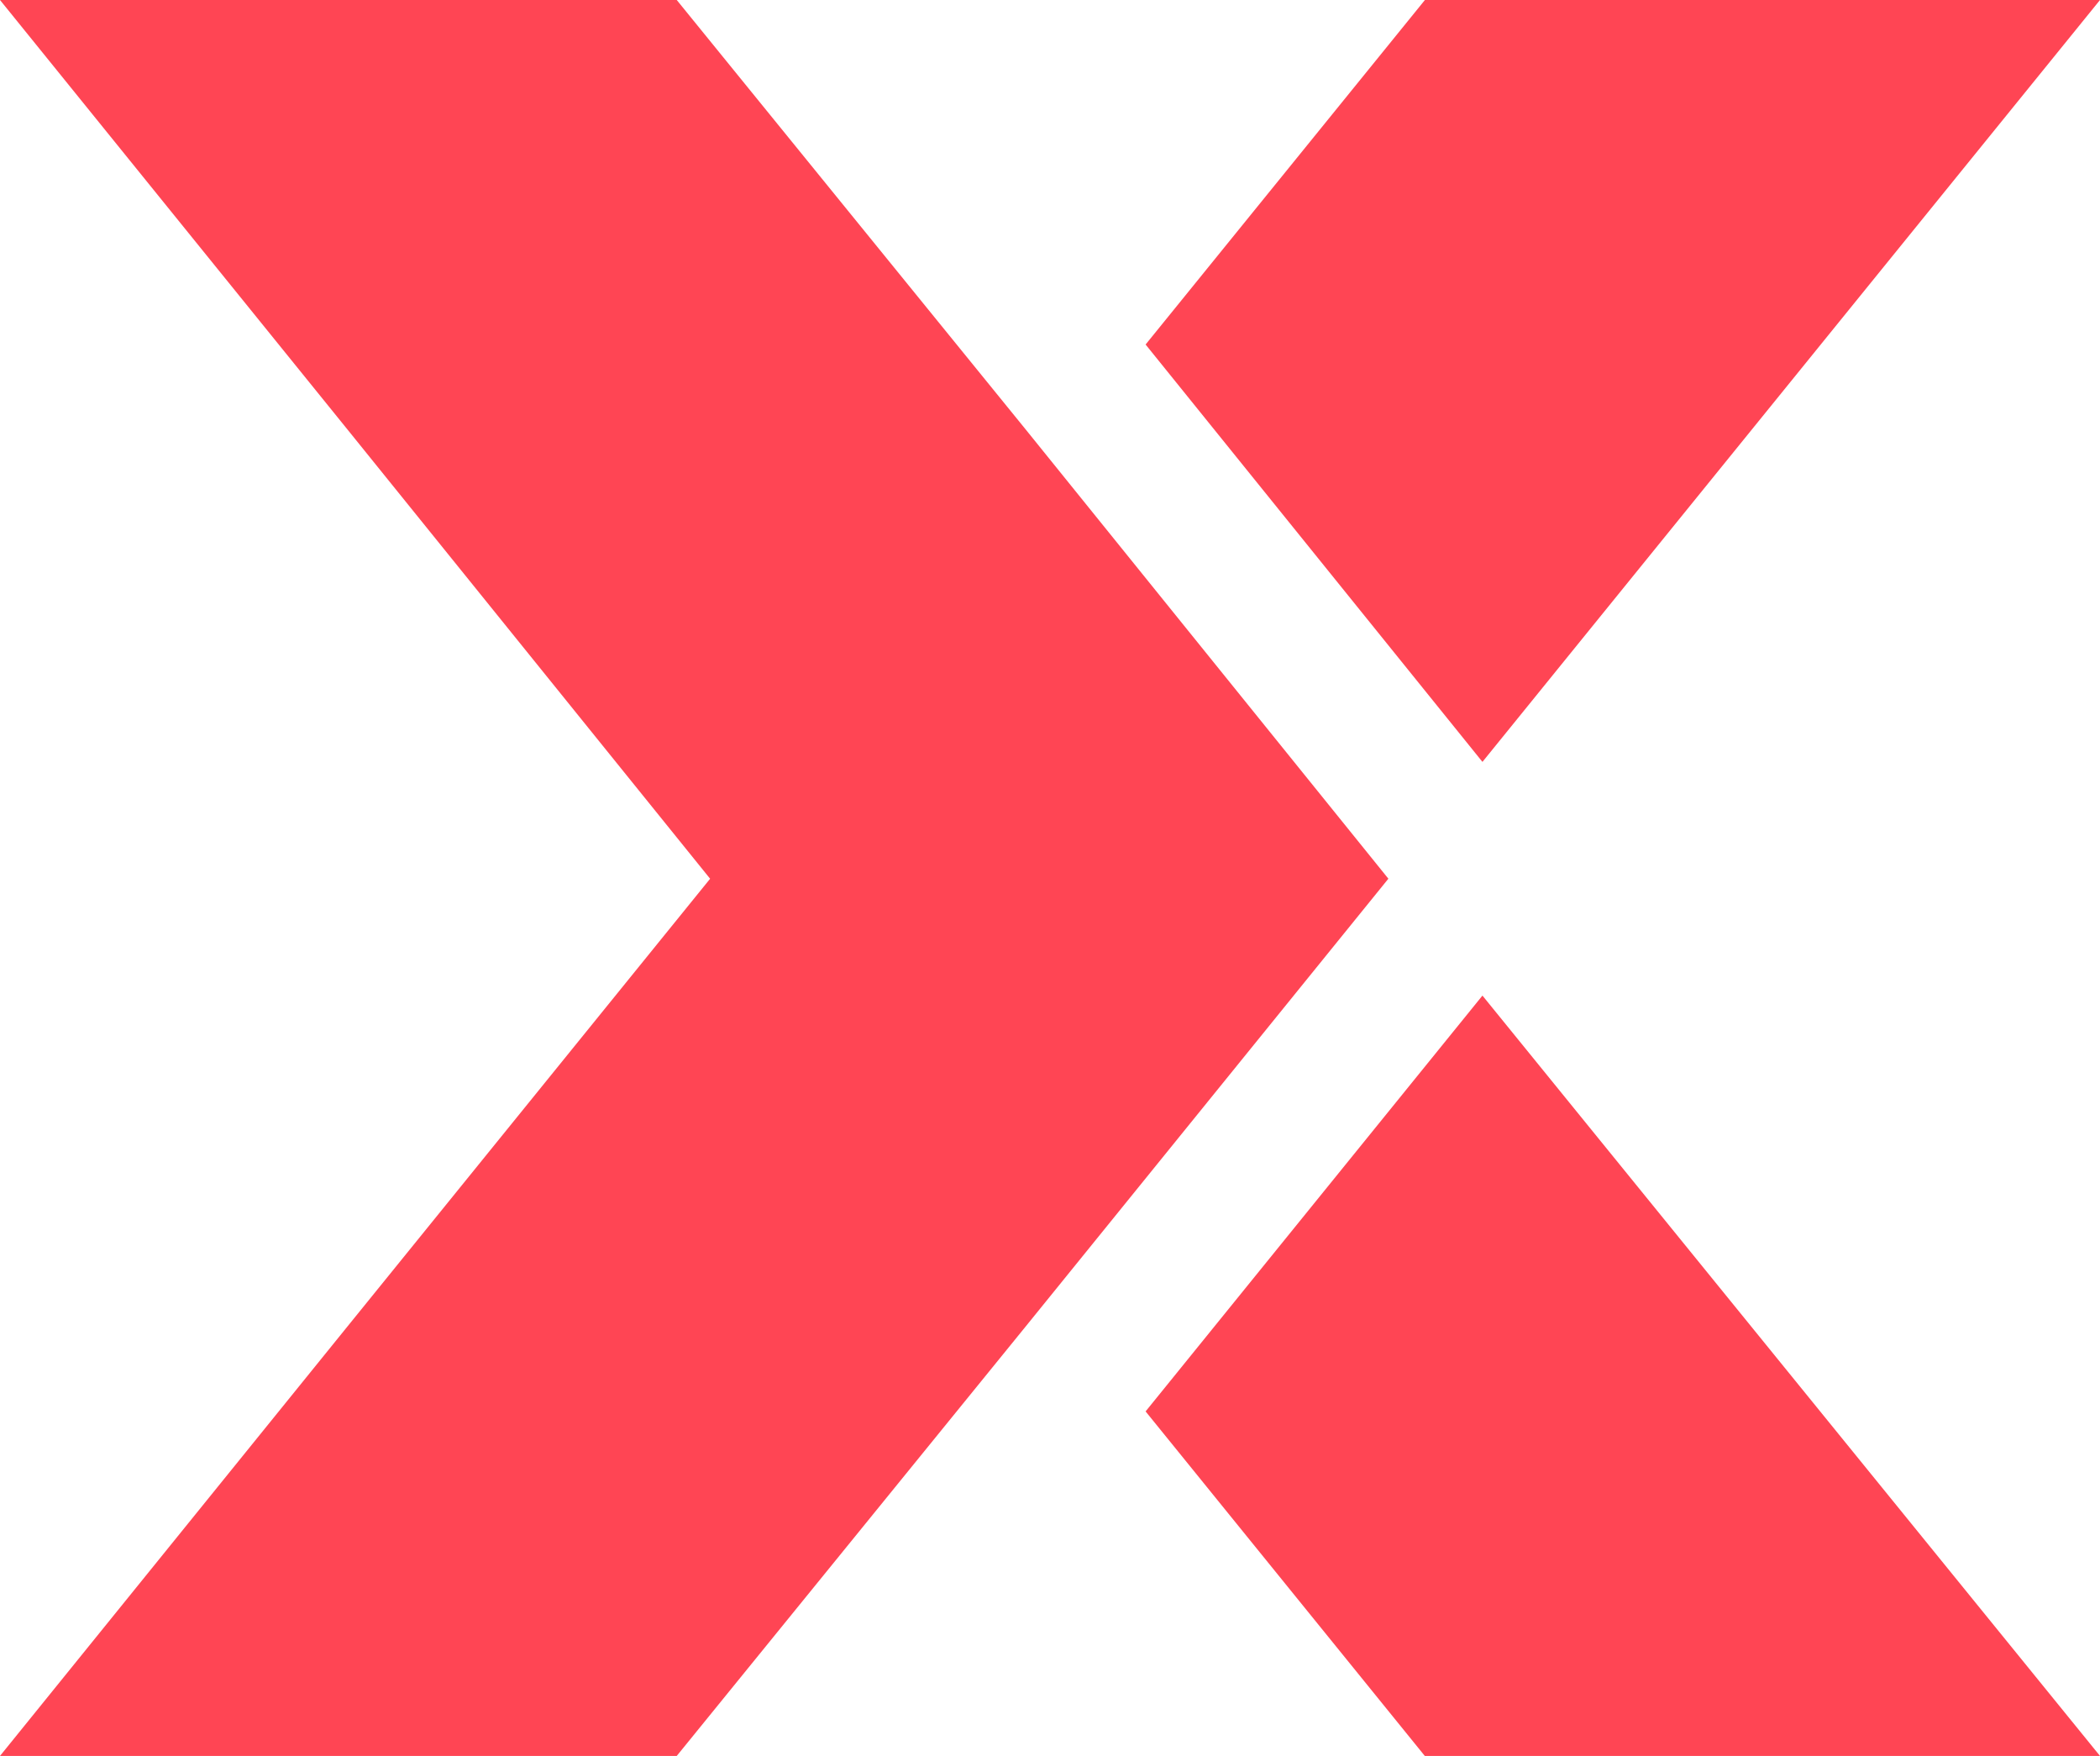
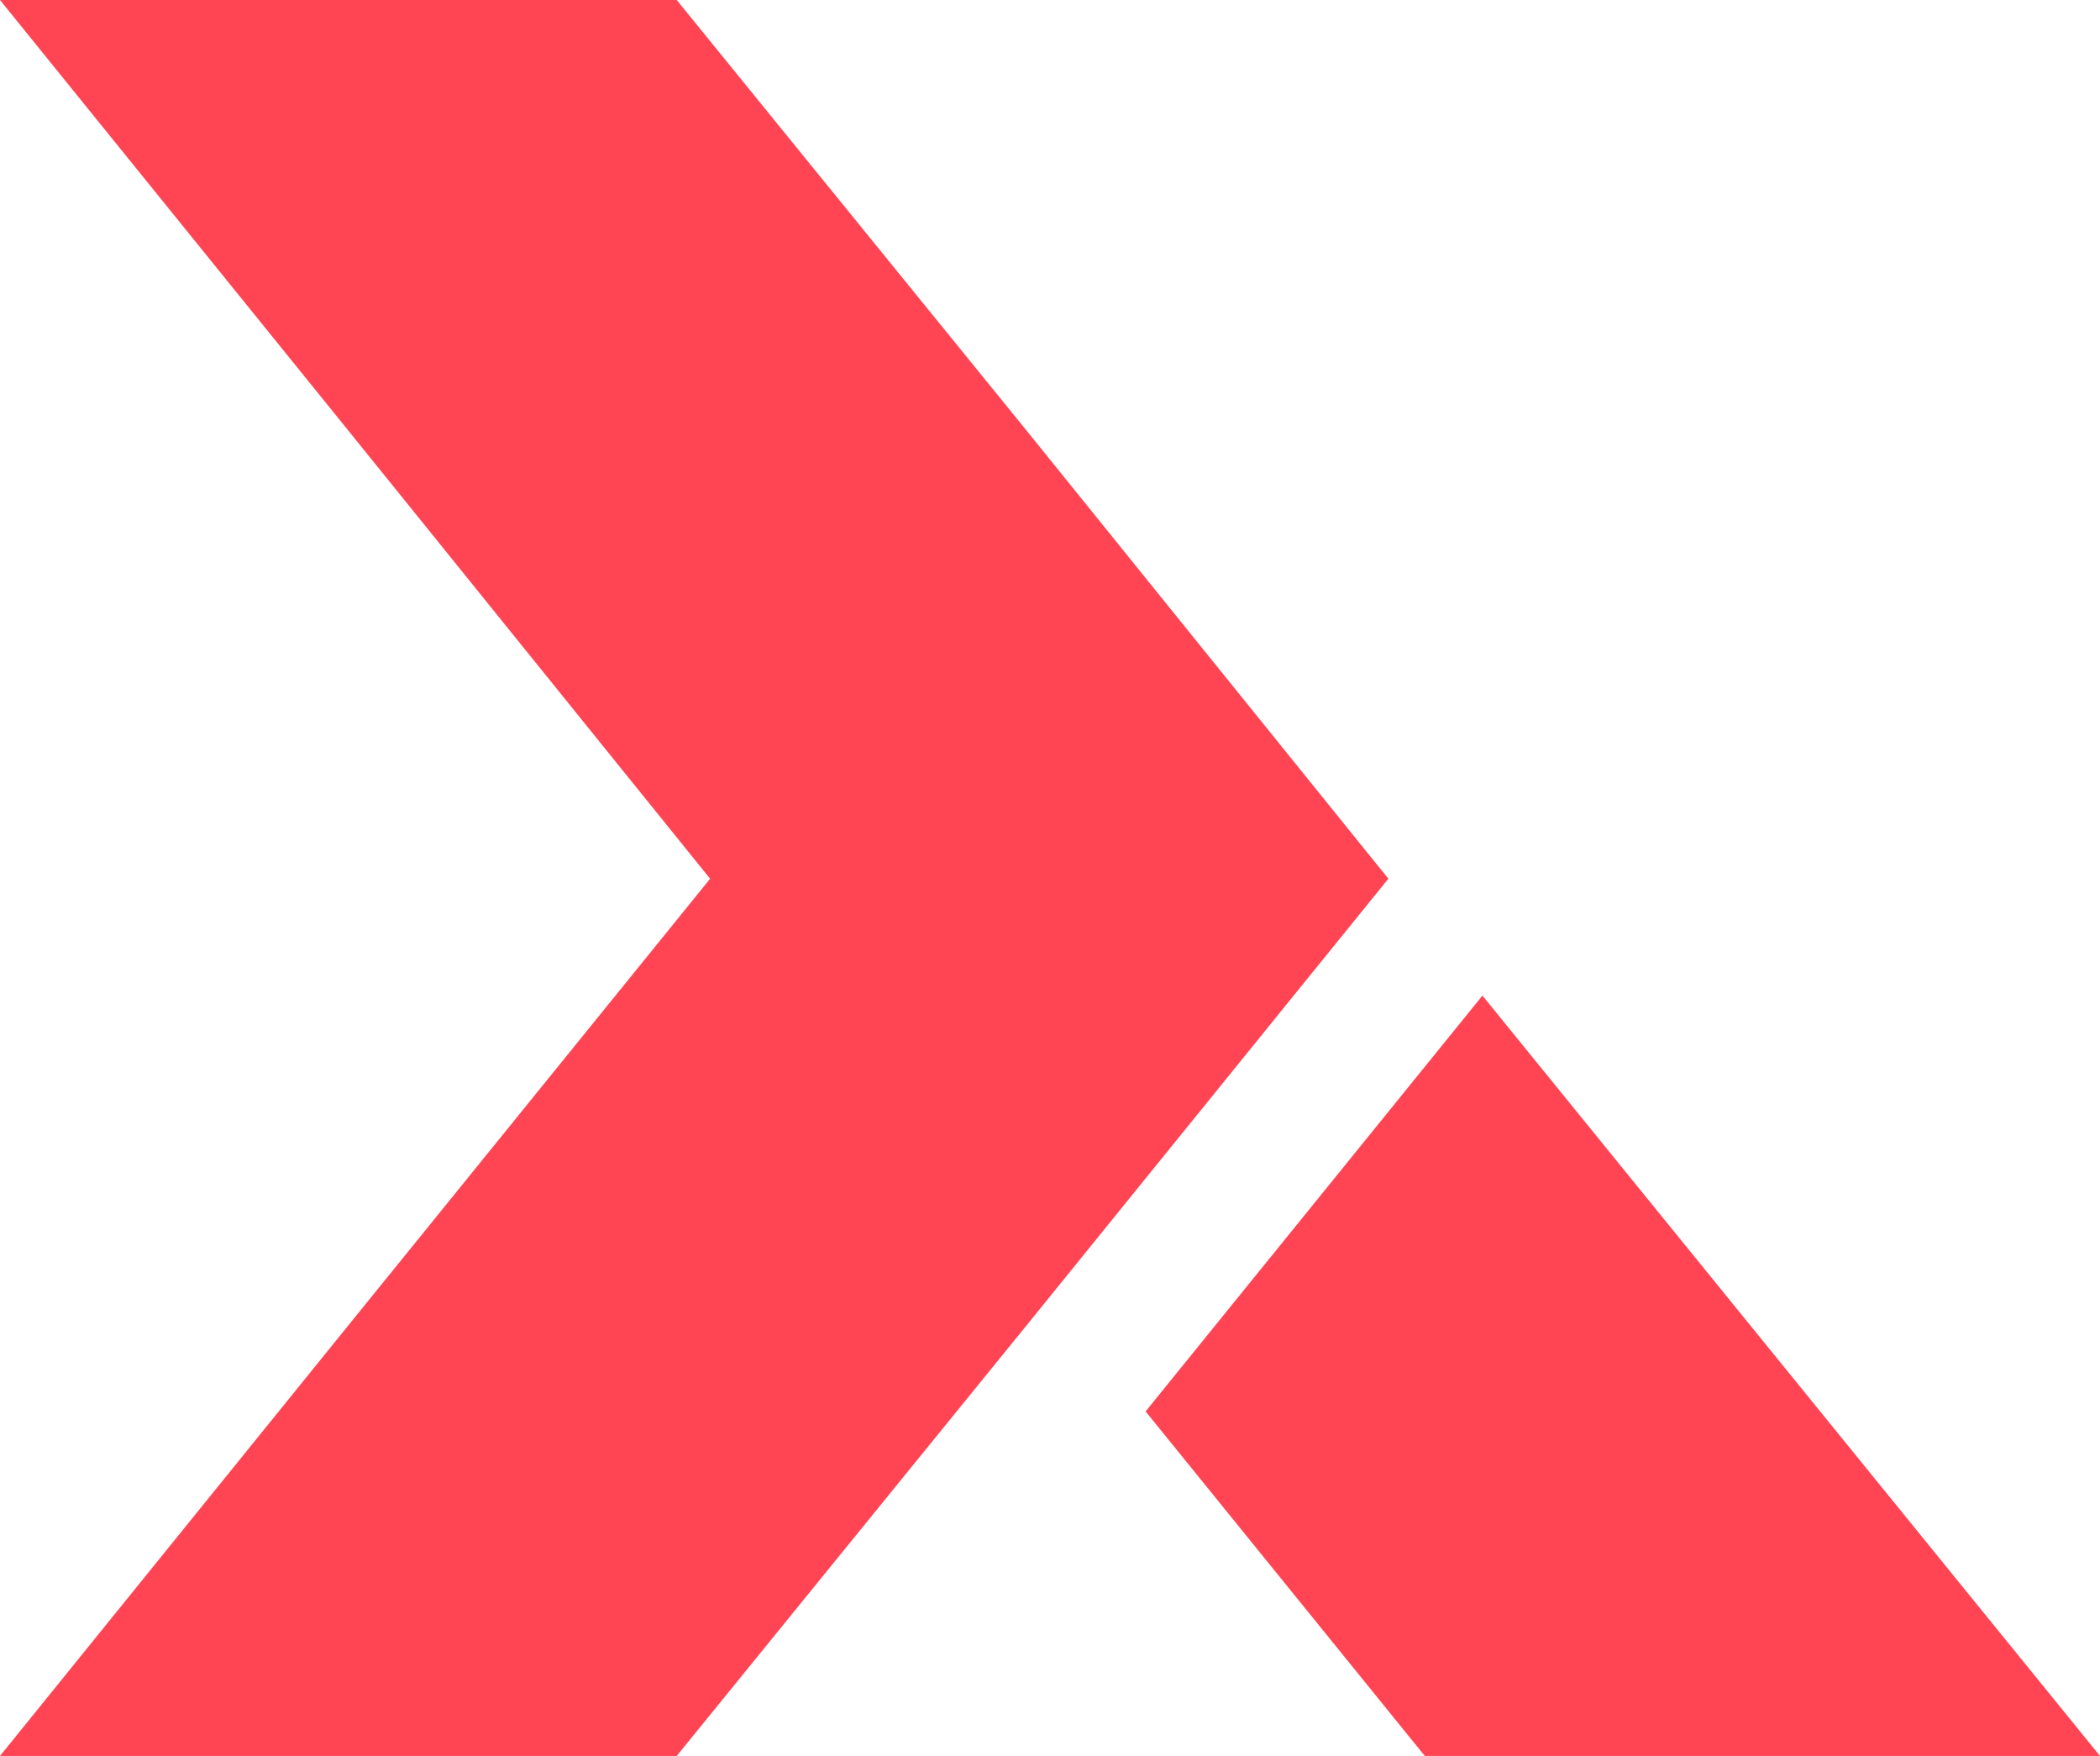
<svg xmlns="http://www.w3.org/2000/svg" id="Gruppe_2378" data-name="Gruppe 2378" width="70.809" height="59.195" viewBox="0 0 70.809 59.195">
-   <path id="Pfad_5943" data-name="Pfad 5943" d="M505.758,211.2,494.4,225.218l9.414,11.614h22.767Z" transform="translate(-455.772 -177.638)" fill="#ff4554" />
-   <path id="Pfad_5944" data-name="Pfad 5944" d="M526.018,145.6h-22.2L494.4,157.214l11.358,14.07h0L526.581,145.6Z" transform="translate(-455.772 -145.6)" fill="#ff4554" />
+   <path id="Pfad_5943" data-name="Pfad 5943" d="M505.758,211.2,494.4,225.218l9.414,11.614h22.767" transform="translate(-455.772 -177.638)" fill="#ff4554" />
  <path id="Pfad_5945" data-name="Pfad 5945" d="M453.486,160.079,441.719,145.6H418.9l11.716,14.479,12.228,15.144-12.228,15.093L418.9,204.794h22.819l11.767-14.479,12.228-15.093Z" transform="translate(-418.9 -145.6)" fill="#ff4554" />
</svg>